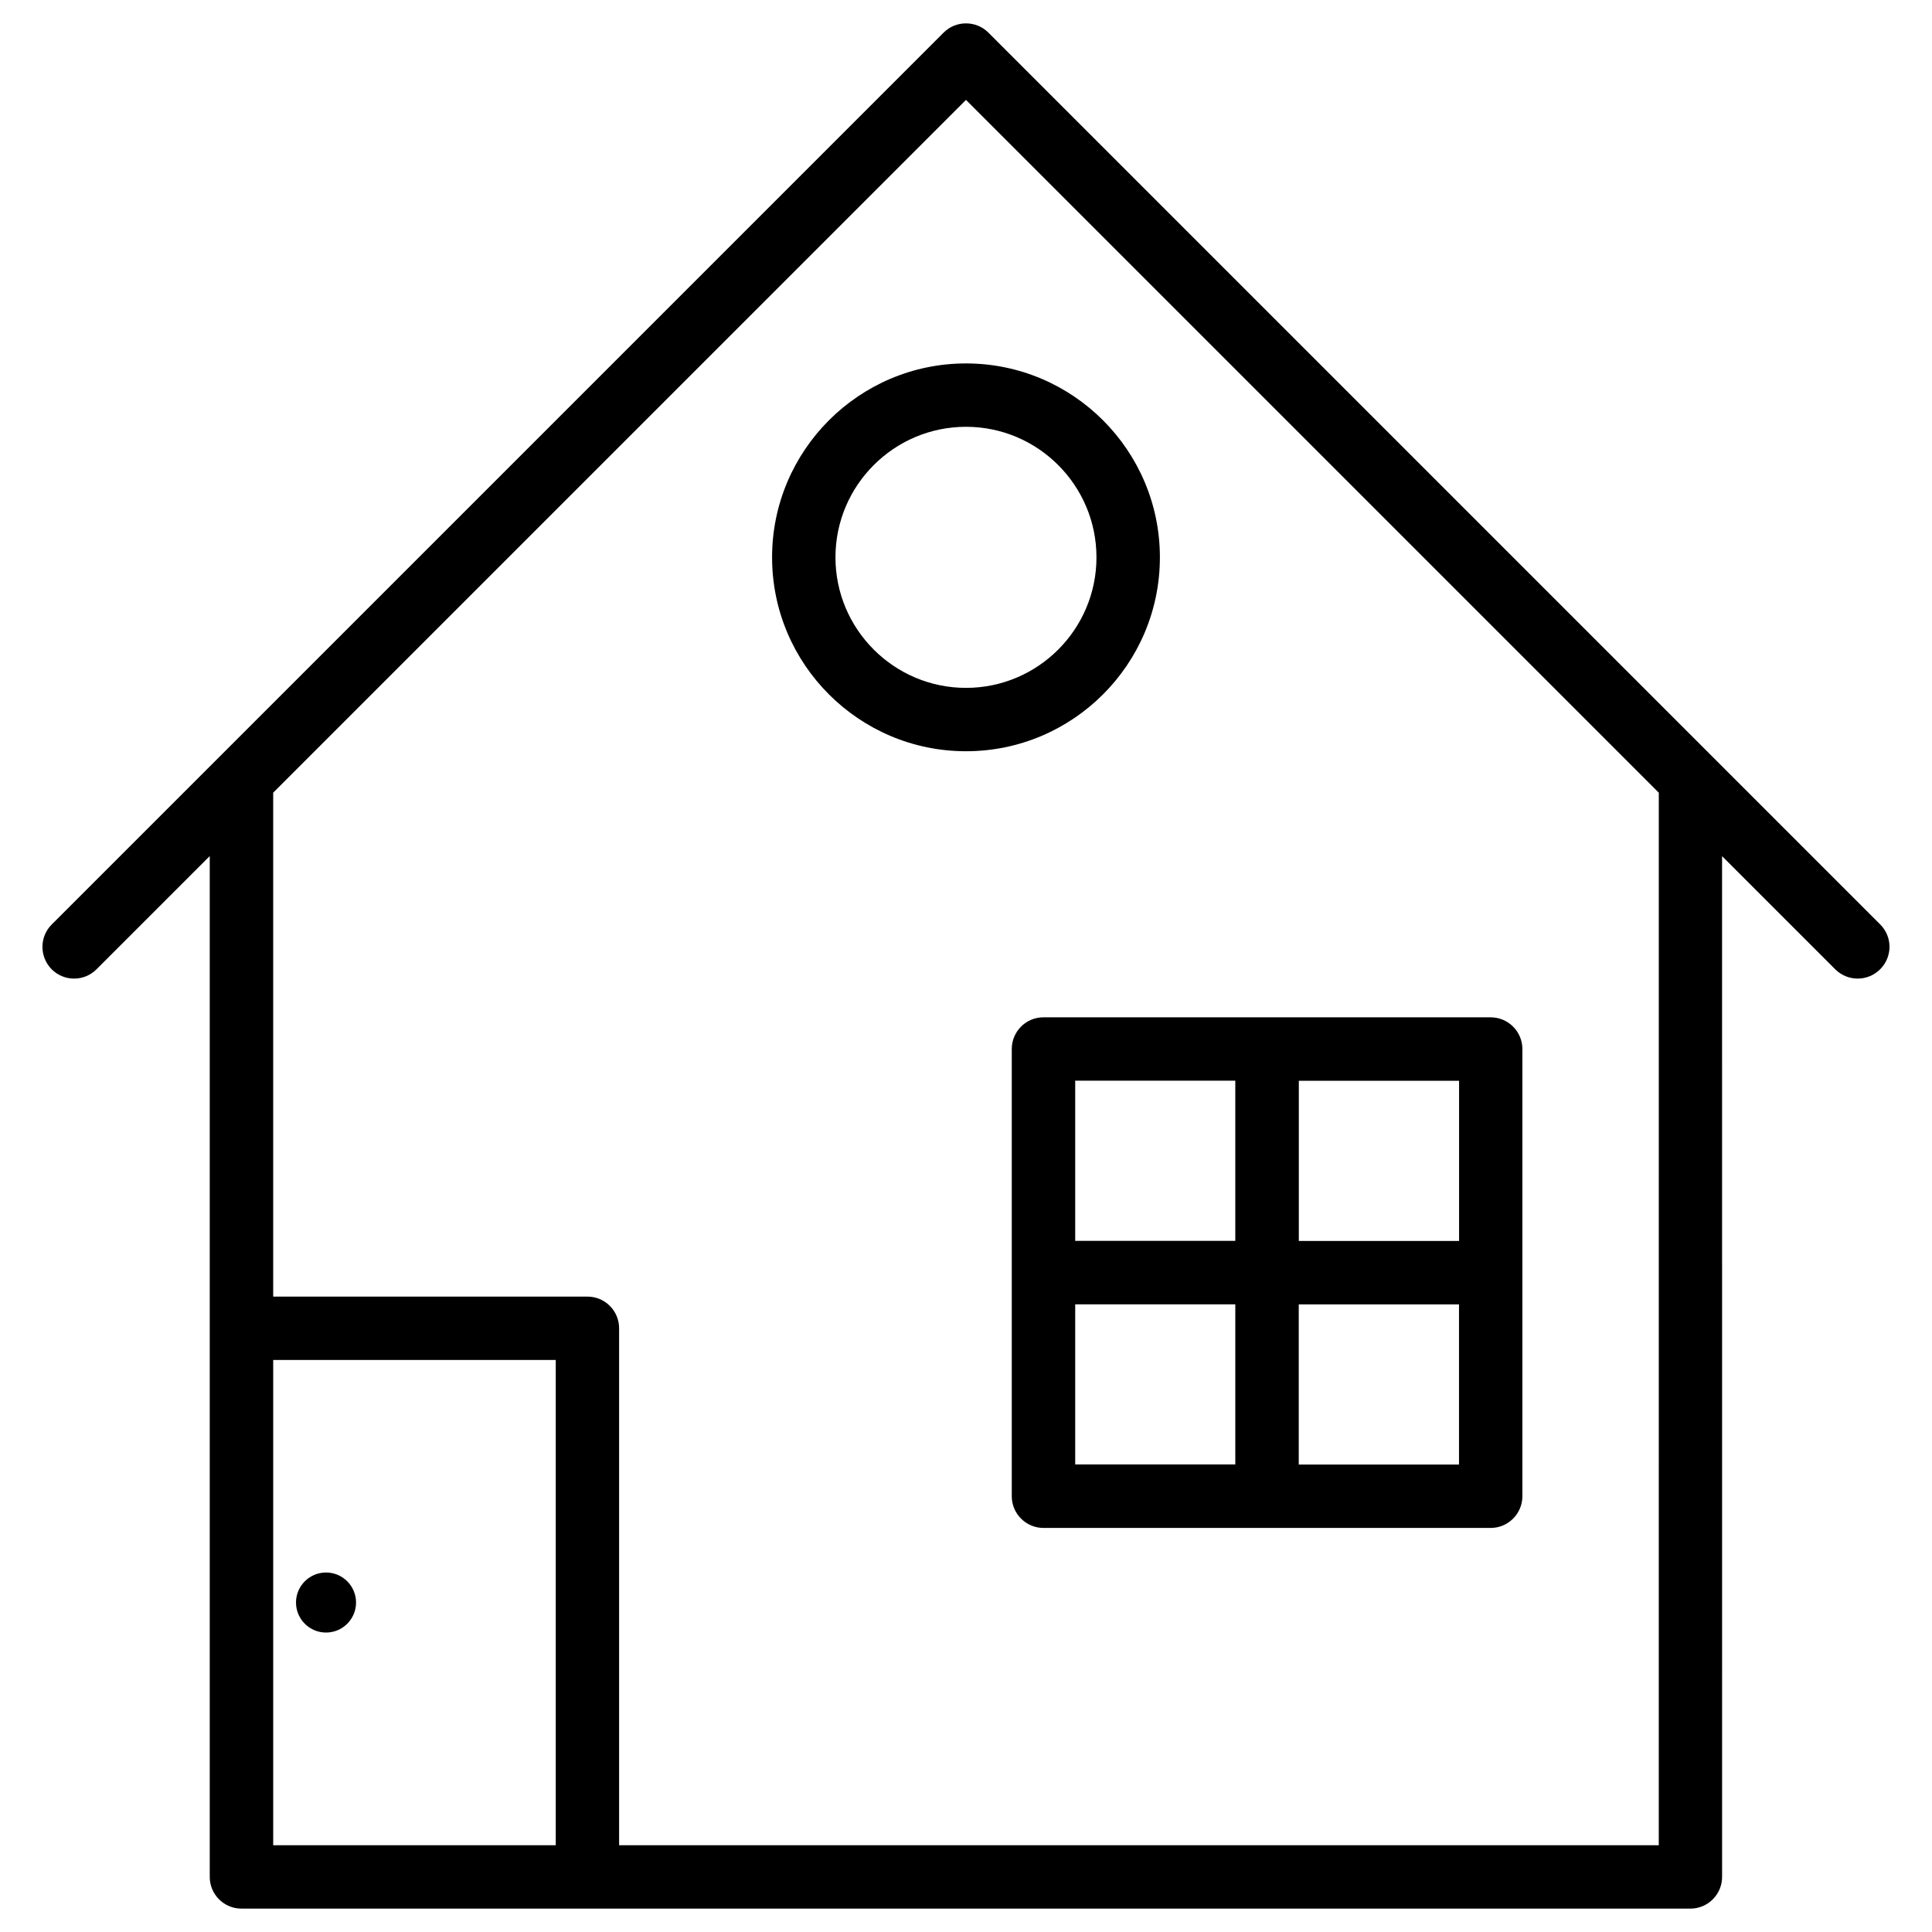
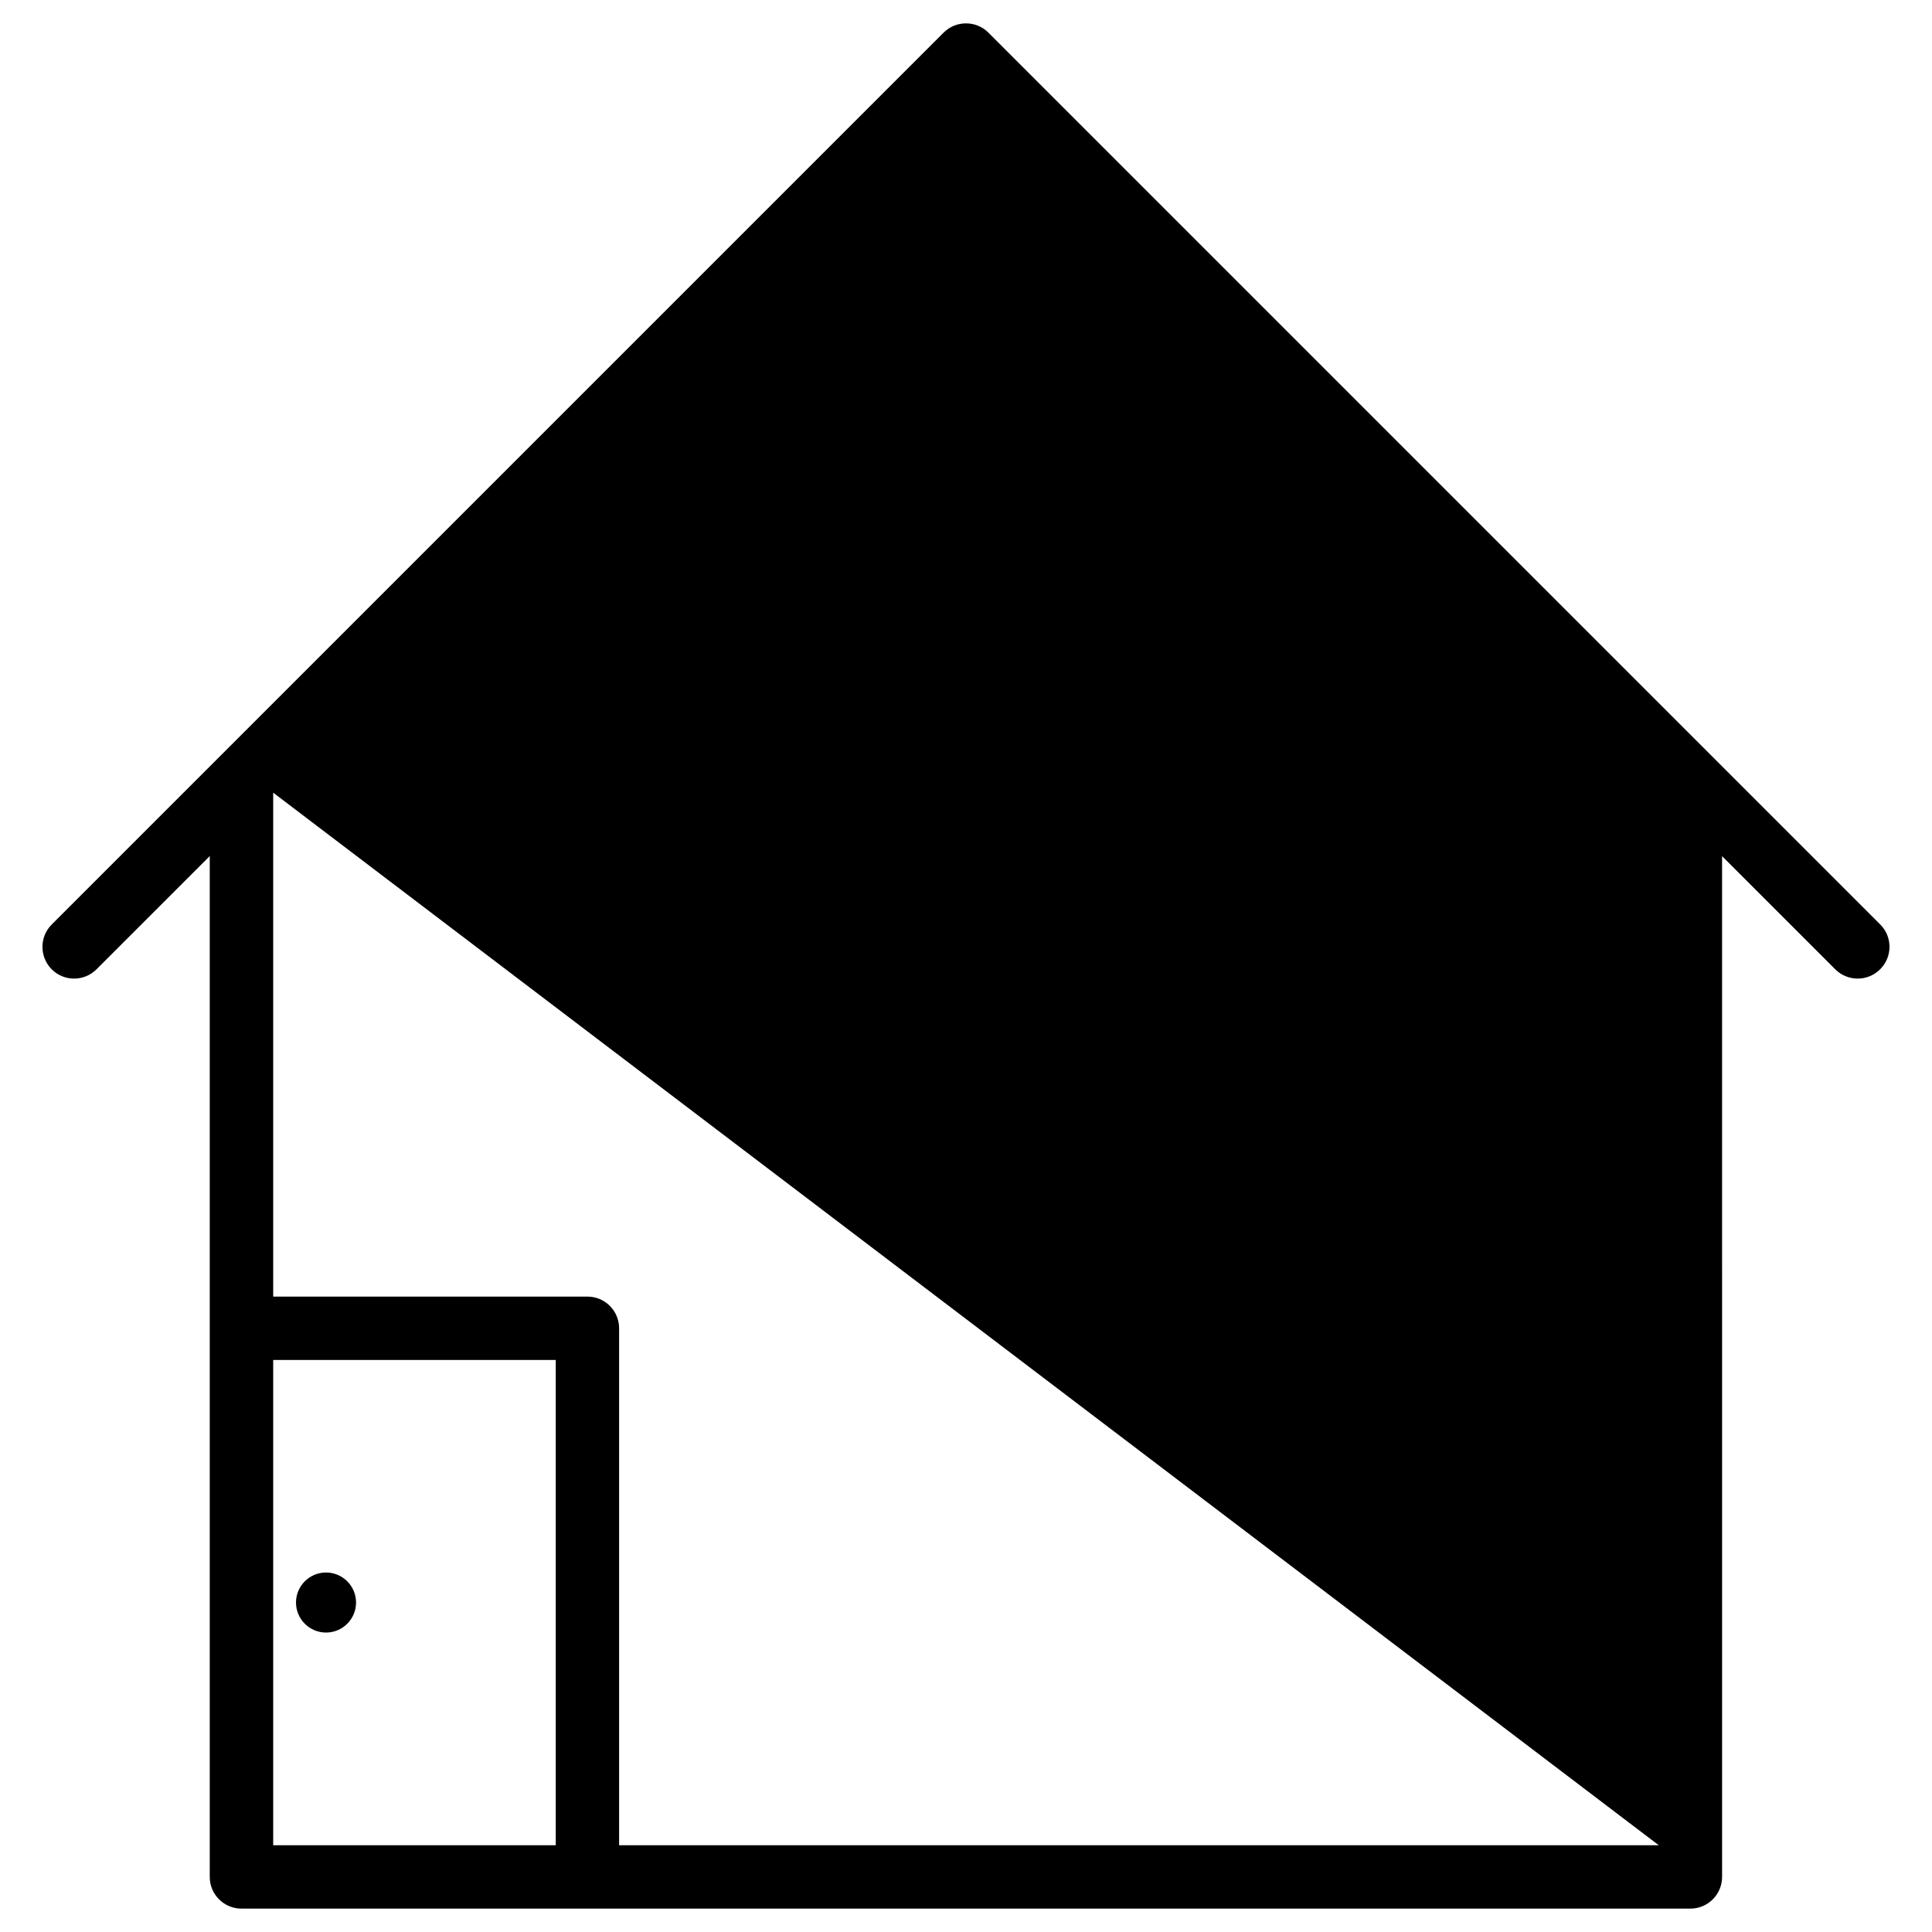
<svg xmlns="http://www.w3.org/2000/svg" fill="#000000" width="800px" height="800px" version="1.1" viewBox="144 144 512 512">
  <g>
-     <path d="m642.29 389-236.35-236.35c-3.273-3.273-8.605-3.273-11.883 0l-236.35 236.35c-3.273 3.273-3.273 8.586 0 11.883 3.273 3.273 8.586 3.273 11.859 0l30.02-30.02v270.54c0 4.641 3.758 8.398 8.398 8.398h383.99c4.641 0 8.398-3.777 8.398-8.398l-0.004-270.52 29.996 29.996c1.637 1.637 3.801 2.457 5.941 2.457 2.141 0 4.305-0.82 5.941-2.457 3.316-3.293 3.316-8.605 0.043-11.879zm-425.89 115.41h74.879v128.6h-74.879zm367.19 128.6h-275.52v-137c0-4.641-3.758-8.398-8.398-8.398l-83.273 0.004v-133.55l183.6-183.59 183.6 183.6z" />
-     <path d="m412.13 422v118.52c0 4.641 3.777 8.398 8.398 8.398h118.52c4.641 0 8.398-3.777 8.398-8.398v-118.52c0-4.641-3.777-8.398-8.398-8.398h-118.52c-4.621-0.02-8.398 3.758-8.398 8.398zm16.812 67.656h42.426v42.445h-42.426zm59.242 42.465v-42.445h42.469v42.445zm42.488-59.258h-42.469v-42.445h42.469zm-59.305-42.469v42.445h-42.426v-42.445z" />
+     <path d="m642.29 389-236.35-236.35c-3.273-3.273-8.605-3.273-11.883 0l-236.35 236.35c-3.273 3.273-3.273 8.586 0 11.883 3.273 3.273 8.586 3.273 11.859 0l30.02-30.02v270.54c0 4.641 3.758 8.398 8.398 8.398h383.99c4.641 0 8.398-3.777 8.398-8.398l-0.004-270.52 29.996 29.996c1.637 1.637 3.801 2.457 5.941 2.457 2.141 0 4.305-0.82 5.941-2.457 3.316-3.293 3.316-8.605 0.043-11.879zm-425.89 115.41h74.879v128.6h-74.879zm367.19 128.6h-275.52v-137c0-4.641-3.758-8.398-8.398-8.398l-83.273 0.004v-133.55z" />
    <path d="m230.4 560.73c-4.387 0-7.957 3.57-7.957 7.957 0 4.387 3.57 7.957 7.957 7.957 4.387 0 7.957-3.57 7.957-7.957 0-4.387-3.57-7.957-7.957-7.957z" />
    <path d="m348.61 291.7c0 28.34 23.051 51.387 51.387 51.387 28.34 0 51.387-23.051 51.387-51.387 0-28.34-23.07-51.387-51.387-51.387s-51.387 23.047-51.387 51.387zm85.965 0c0 19.082-15.512 34.594-34.574 34.594-19.082 0-34.594-15.535-34.594-34.594-0.004-19.059 15.512-34.594 34.594-34.594 19.059 0 34.574 15.512 34.574 34.594z" />
  </g>
</svg>